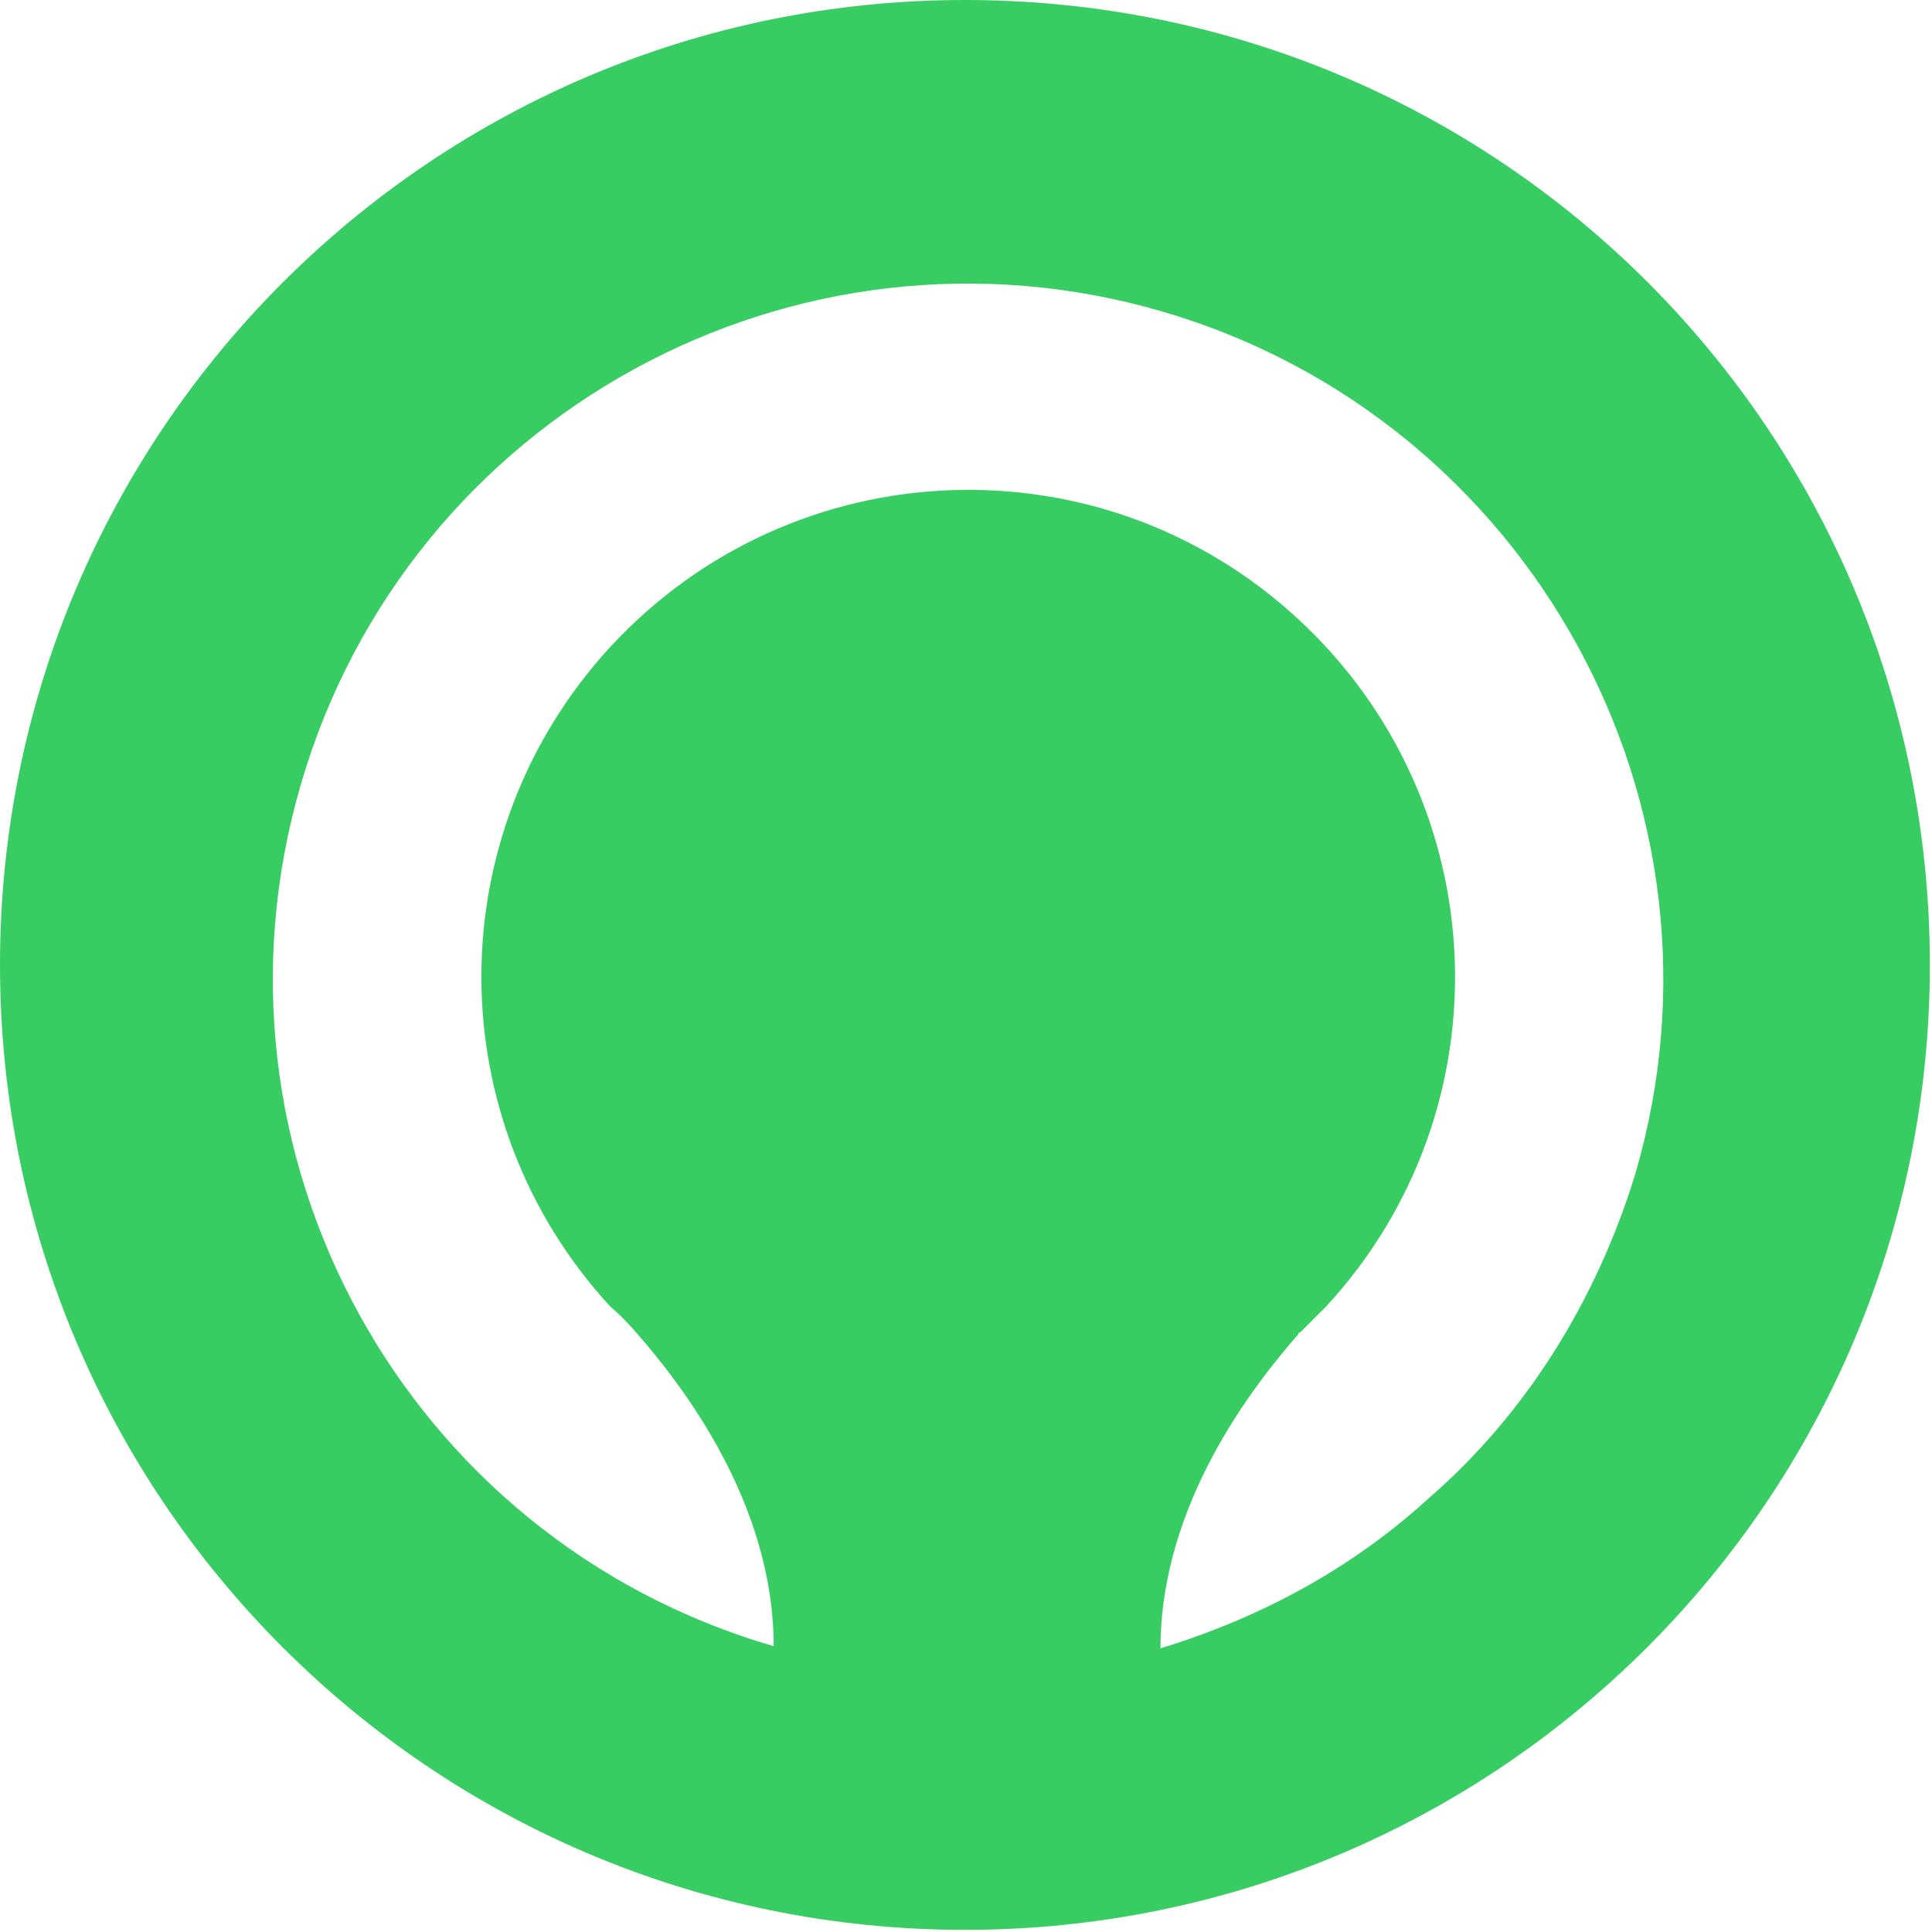
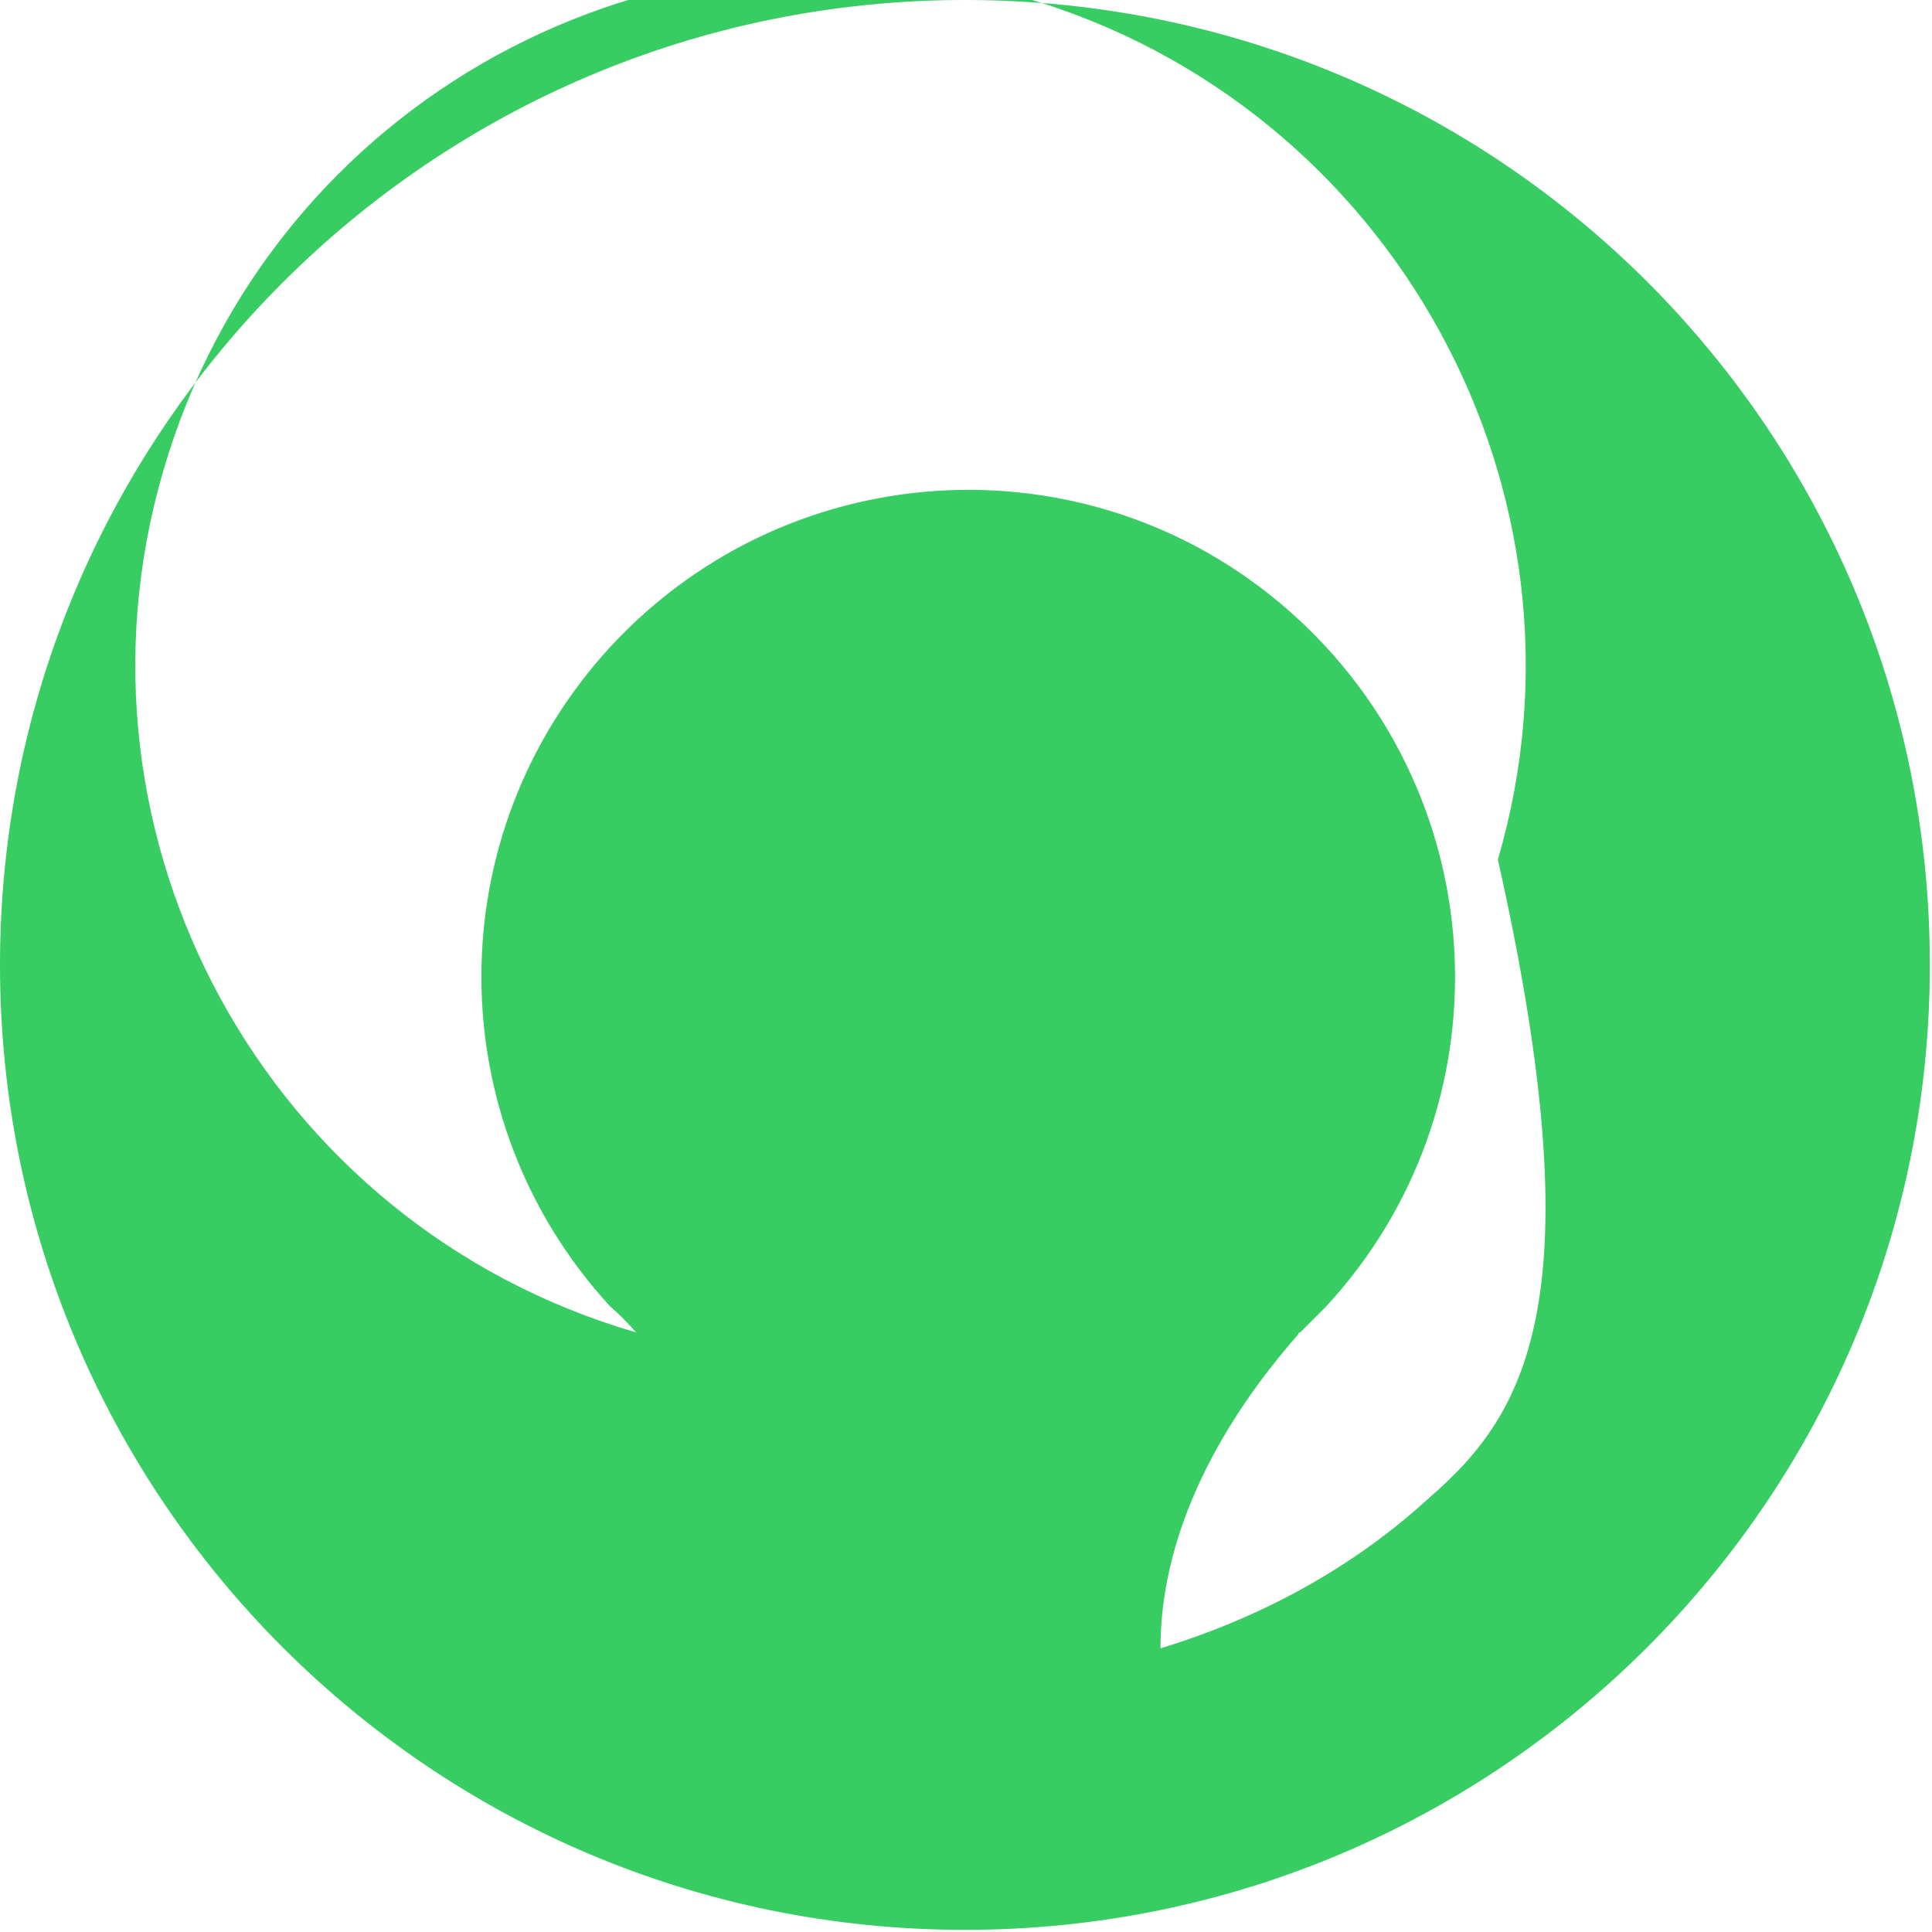
<svg xmlns="http://www.w3.org/2000/svg" x="0px" y="0px" viewBox="0 0 89.9 89.9">
  <style type="text/css">.st0{fill:#37CD62;}</style>
-   <path class="st0" d="M44.9,0C20.1,0,0,20.1,0,44.9s20.1,44.9,44.9,44.9s44.9-20.1,44.9-44.9S69.8,0,44.9,0C44.9,0,44.9,0,44.9,0zM66.5,69.7c-3.6,3.3-7.9,5.6-12.5,7c0-6.7,4.3-12.2,6.4-14.6c0,0,0-0.1,0.1-0.1c0.2-0.2,0.3-0.3,0.5-0.5c0.2-0.2,0.4-0.4,0.6-0.6l0.1-0.1c8.5-9.2,7.9-23.5-1.3-32s-23.5-7.9-32,1.3c-8,8.7-8,22,0,30.7c0,0,0.5,0.4,1.2,1.2c2.1,2.4,6.4,7.9,6.4,14.6c-17.2-5-27-23-22-40.1c5-17.2,23-27,40.1-22s27,23,22,40.1C74.3,60.5,71,65.8,66.5,69.7L66.5,69.7z" />
+   <path class="st0" d="M44.9,0C20.1,0,0,20.1,0,44.9s20.1,44.9,44.9,44.9s44.9-20.1,44.9-44.9S69.8,0,44.9,0C44.9,0,44.9,0,44.9,0zM66.5,69.7c-3.6,3.3-7.9,5.6-12.5,7c0-6.7,4.3-12.2,6.4-14.6c0,0,0-0.1,0.1-0.1c0.2-0.2,0.3-0.3,0.5-0.5c0.2-0.2,0.4-0.4,0.6-0.6l0.1-0.1c8.5-9.2,7.9-23.5-1.3-32s-23.5-7.9-32,1.3c-8,8.7-8,22,0,30.7c0,0,0.5,0.4,1.2,1.2c-17.2-5-27-23-22-40.1c5-17.2,23-27,40.1-22s27,23,22,40.1C74.3,60.5,71,65.8,66.5,69.7L66.5,69.7z" />
</svg>